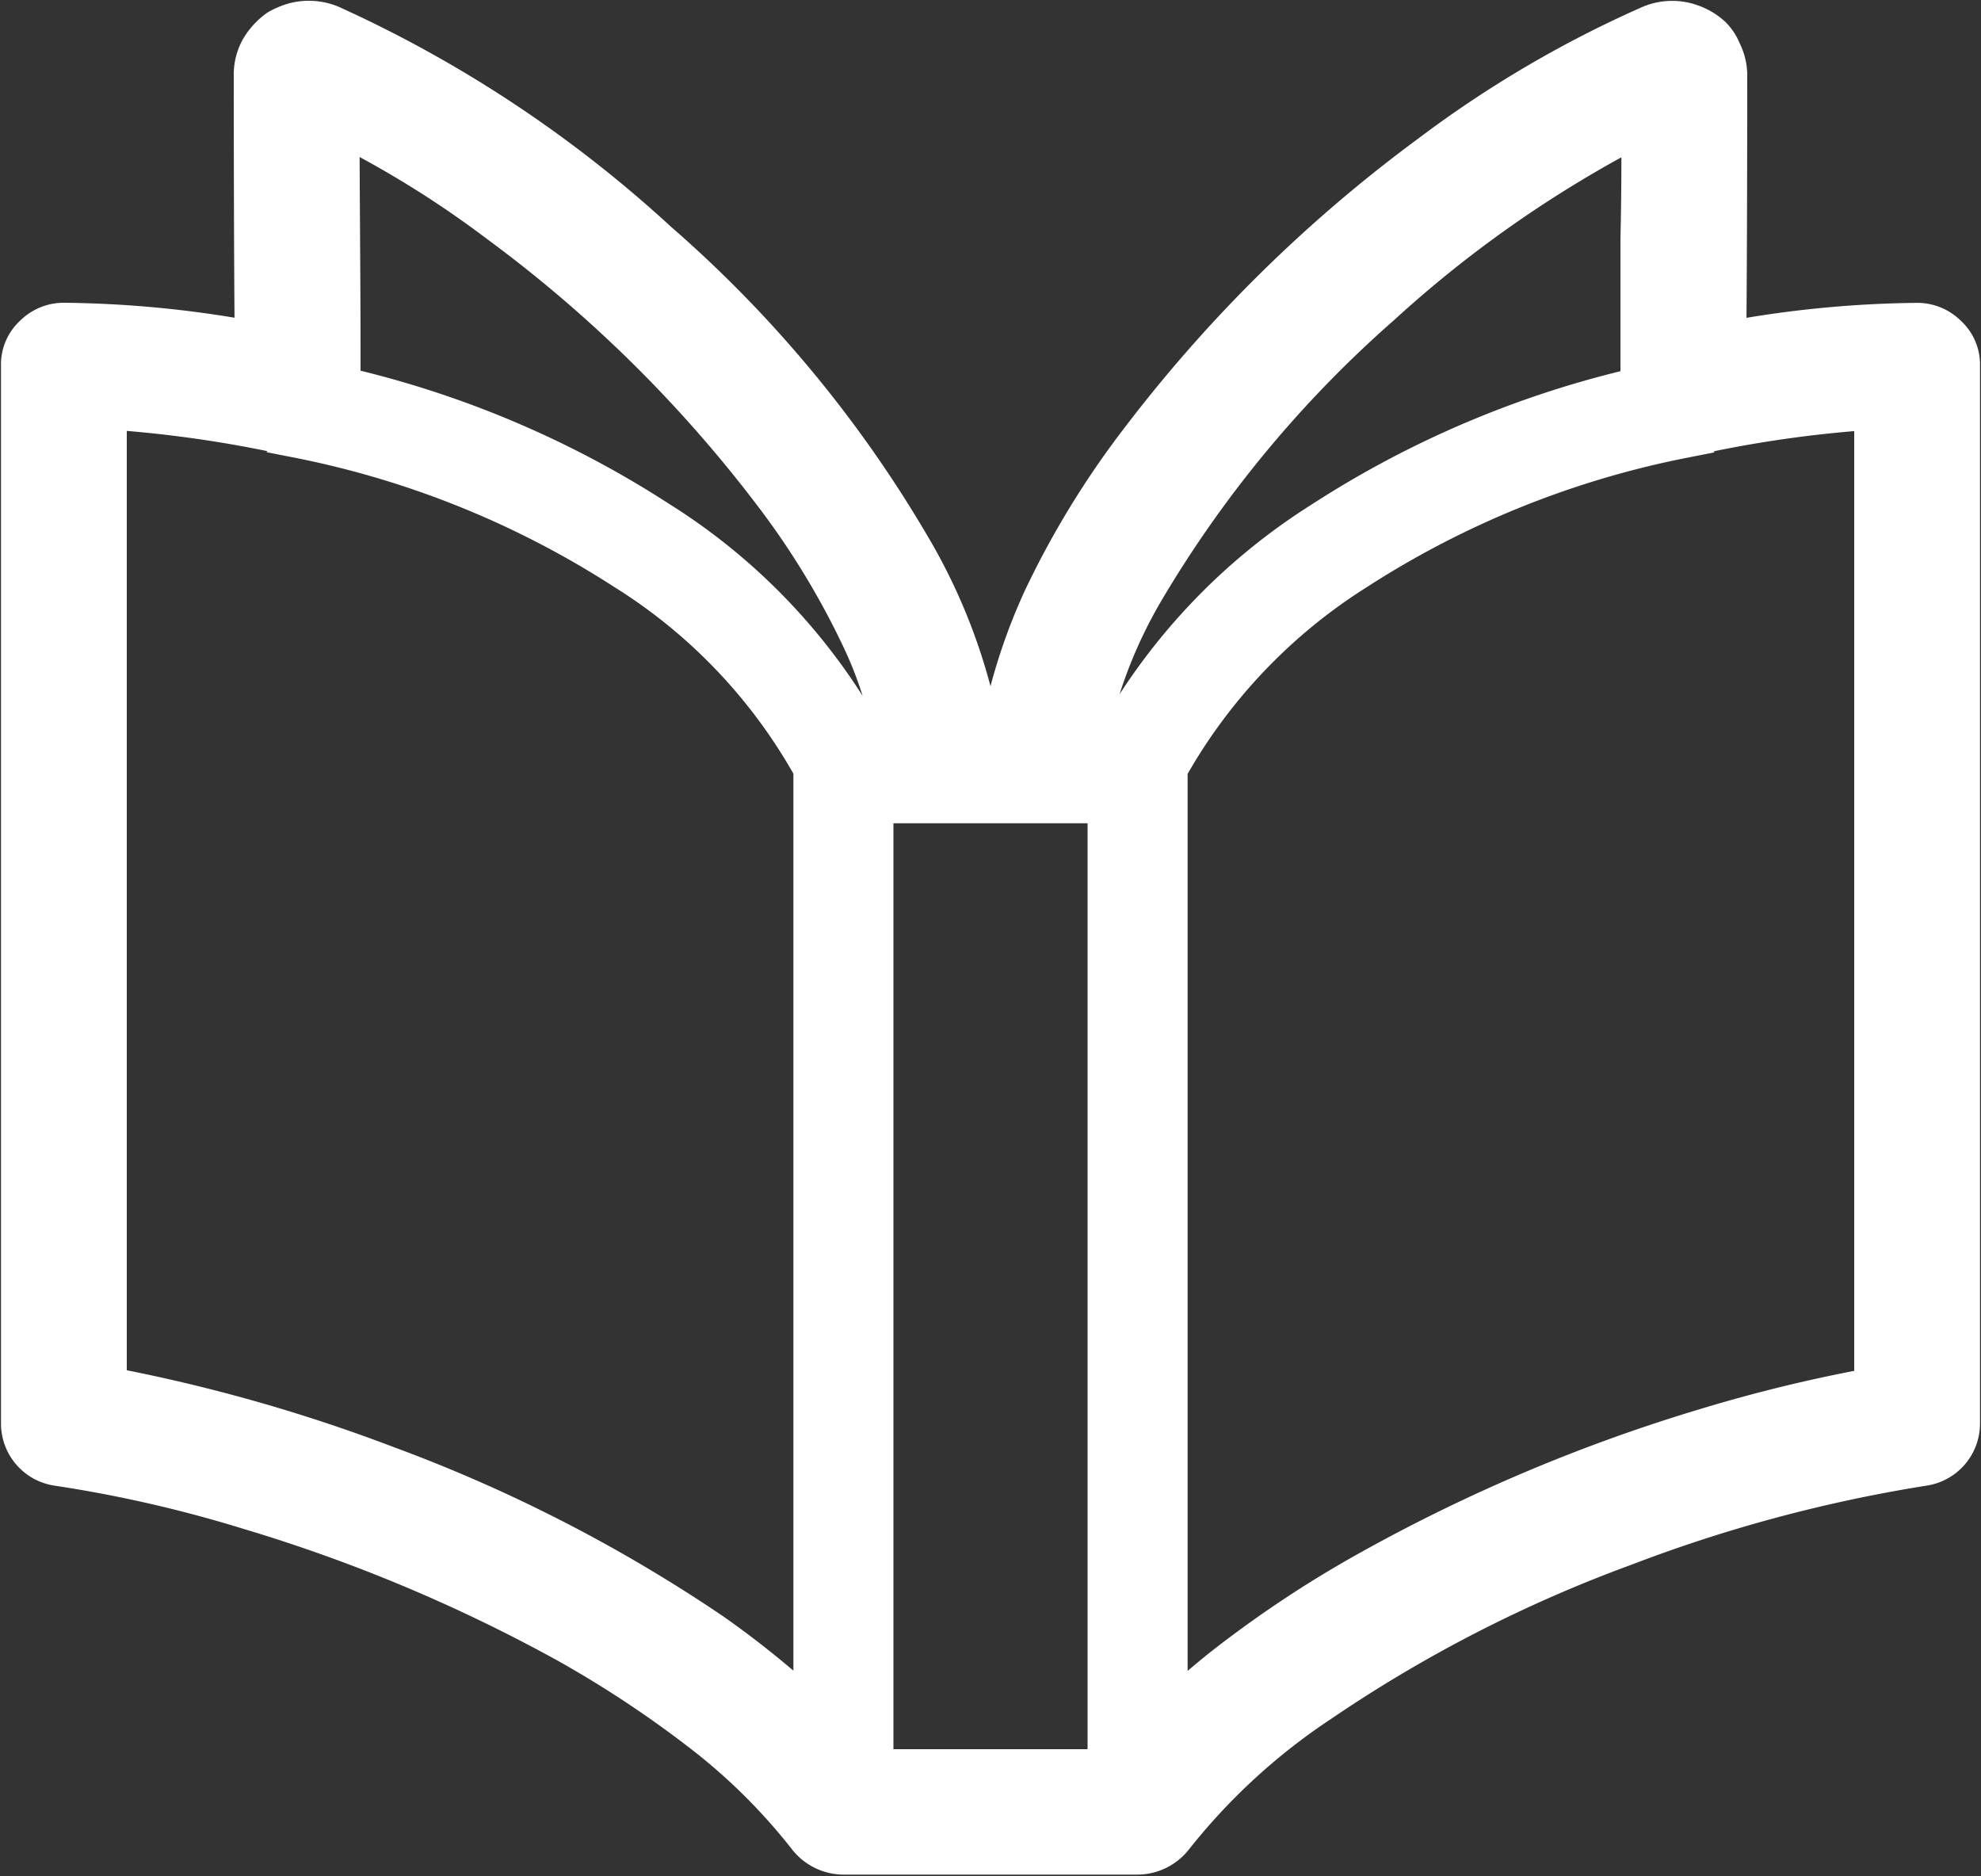
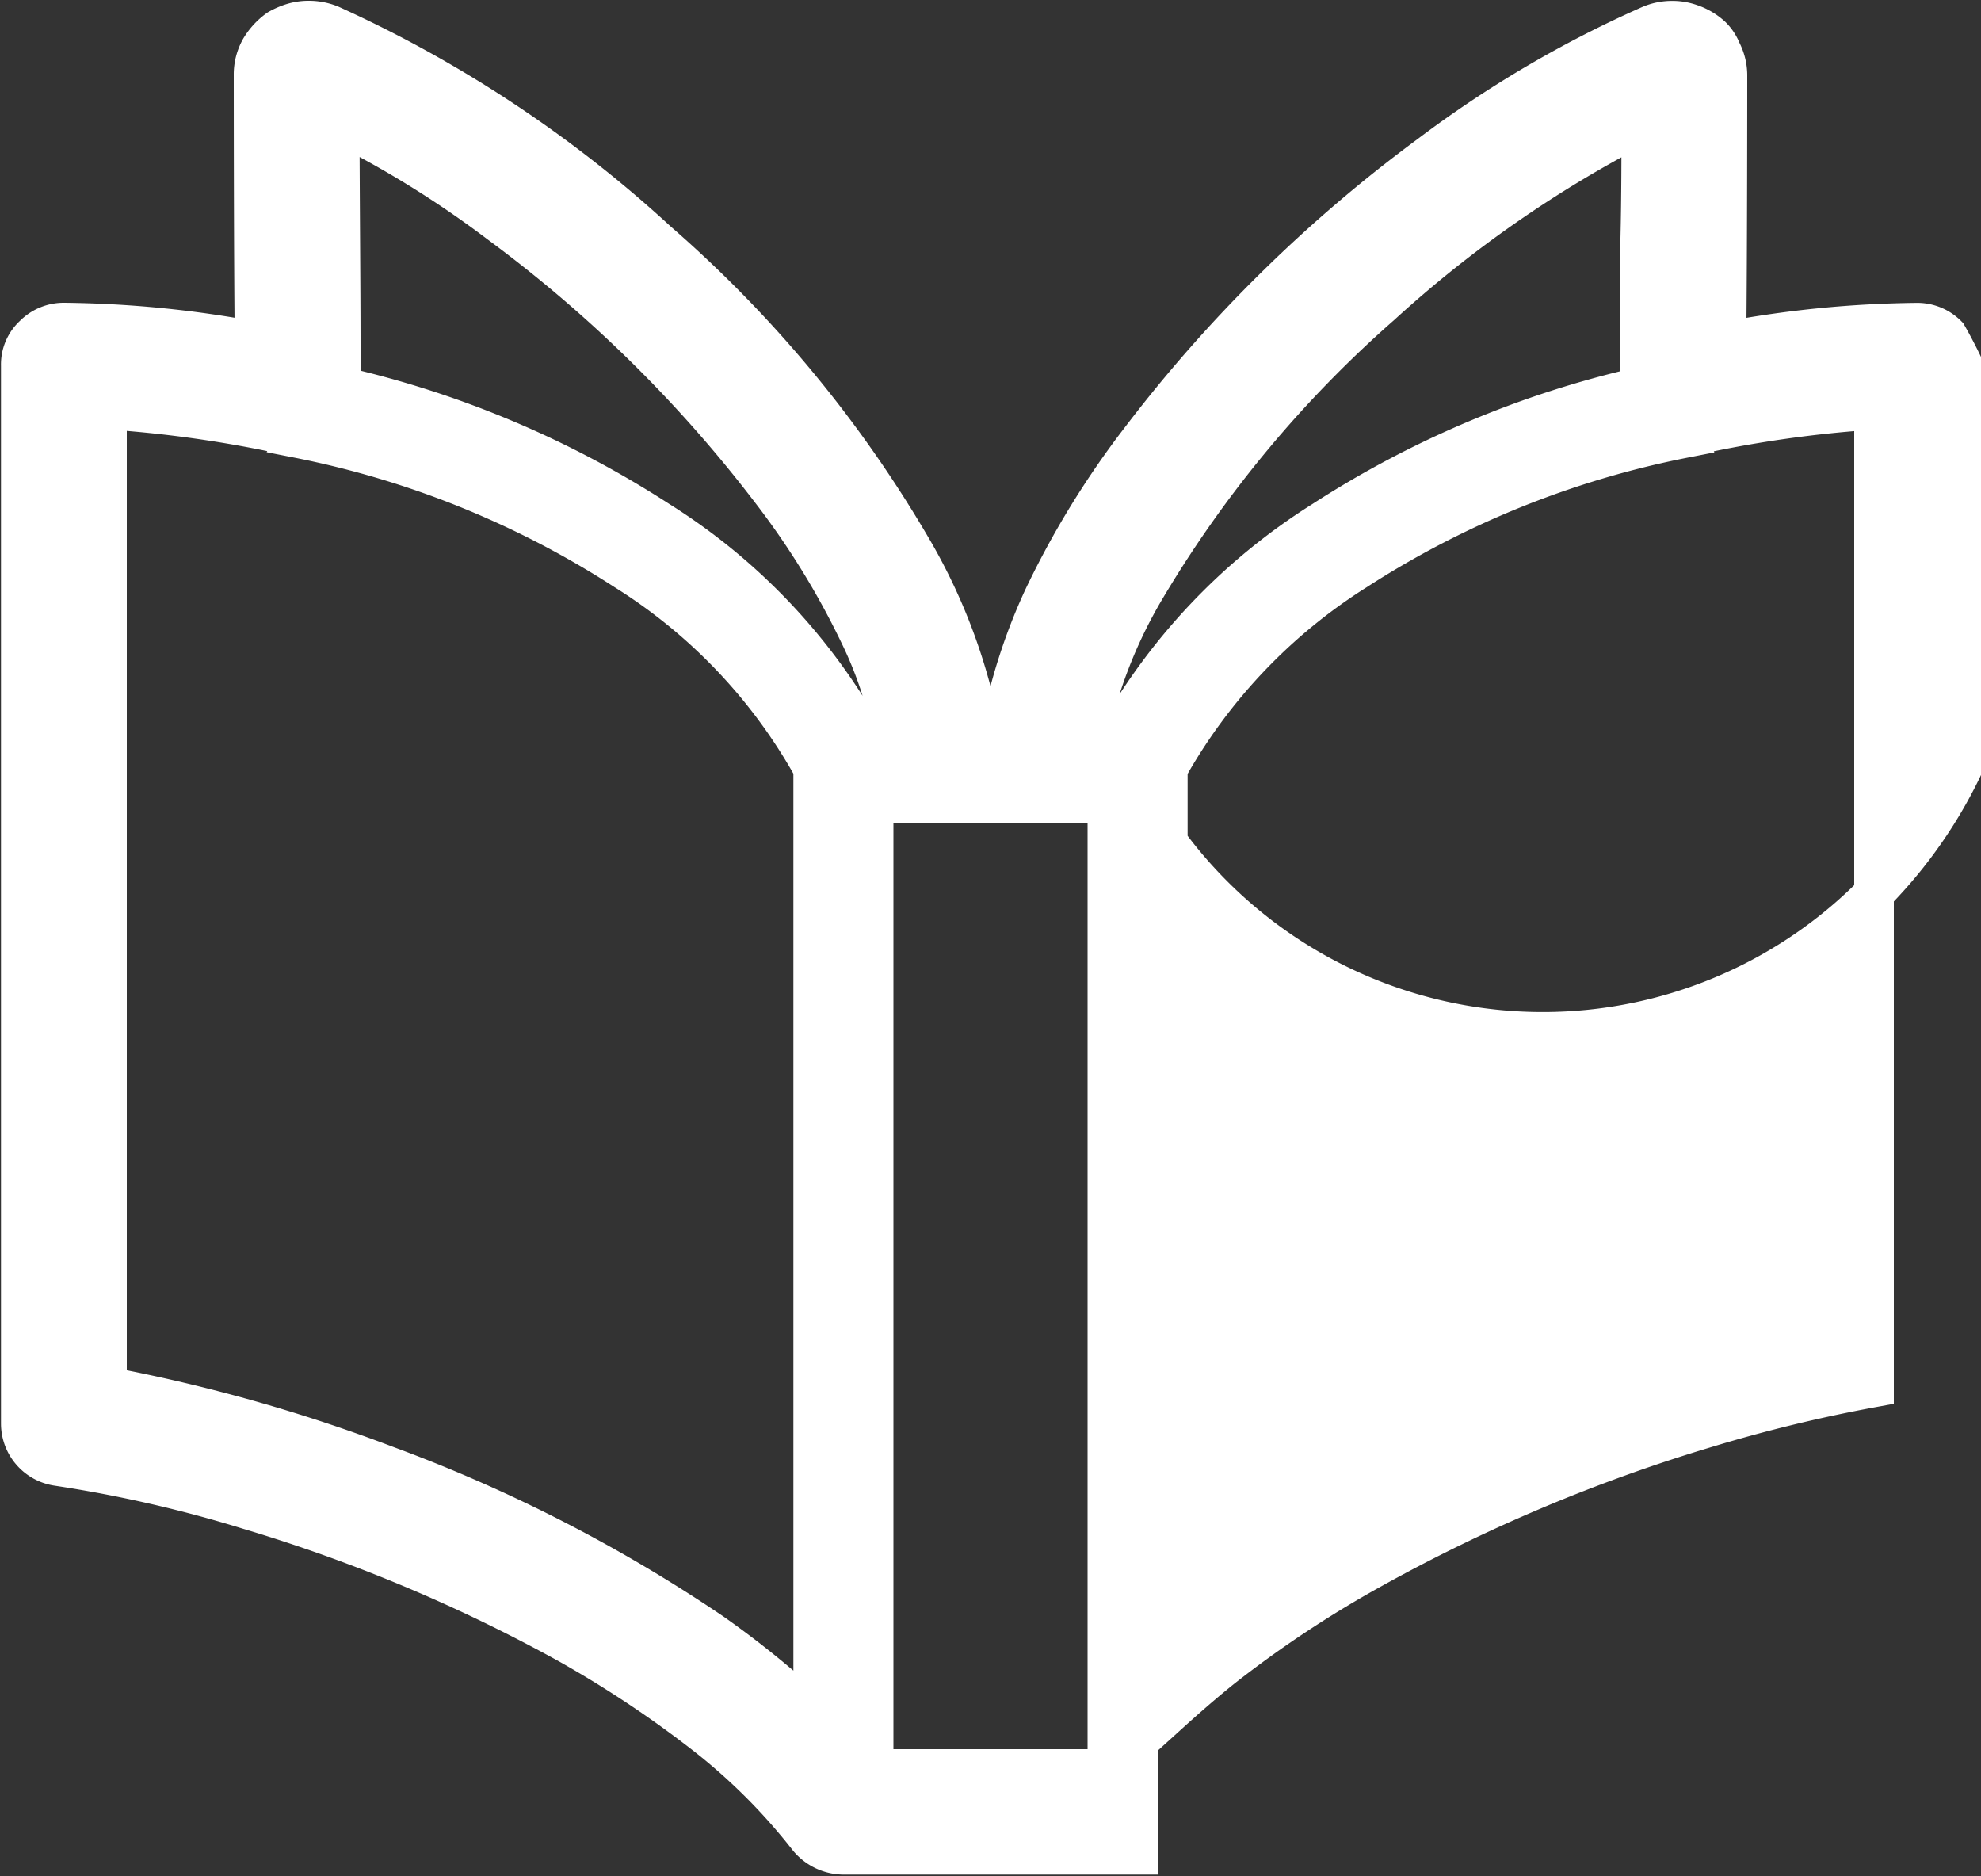
<svg xmlns="http://www.w3.org/2000/svg" width="20" height="18.938" viewBox="0 0 20 18.938">
  <rect x="0" y="0" width="20" height="18.938" fill="#333333" stroke="none" />
  <defs>
    <style>
      .cls-1 {
        fill: #fff;
        stroke: #fff;
        stroke-width: 0.4px;
        fill-rule: evenodd;
      }
    </style>
  </defs>
-   <path id="icon_catalog.svg" class="cls-1" d="M1146.66,287.285h0Zm3,3.13a0.426,0.426,0,0,0-.3-0.127,10.981,10.981,0,0,0-1.93.19c0.01-.892.01-2.61,0.01-2.691a0.529,0.529,0,0,0-.06-0.239,0.437,0.437,0,0,0-.1-0.152,0.594,0.594,0,0,0-.21-0.124,0.55,0.55,0,0,0-.19-0.032,0.558,0.558,0,0,0-.22.045,11.234,11.234,0,0,0-2.23,1.311,14.436,14.436,0,0,0-2.92,2.877,8.859,8.859,0,0,0-.98,1.6,5.727,5.727,0,0,0-.4,1.2h-0.26a5.769,5.769,0,0,0-.68-1.734,12.351,12.351,0,0,0-2.55-3.071,12.49,12.49,0,0,0-3.3-2.185,0.574,0.574,0,0,0-.22-0.044,0.556,0.556,0,0,0-.17.025,0.726,0.726,0,0,0-.14.061,0.654,0.654,0,0,0-.18.194,0.528,0.528,0,0,0-.07.267c0,0.081,0,1.8.01,2.691a10.981,10.981,0,0,0-1.93-.19,0.426,0.426,0,0,0-.3.127,0.4,0.4,0,0,0-.13.306V301.4a0.434,0.434,0,0,0,.37.429,13.219,13.219,0,0,1,1.94.444,16.331,16.331,0,0,1,3.21,1.347,11.138,11.138,0,0,1,1.39.923,6.012,6.012,0,0,1,1.04,1.04,0.465,0.465,0,0,0,.35.17h2.98a0.465,0.465,0,0,0,.35-0.17,6.364,6.364,0,0,1,1.48-1.363,14.064,14.064,0,0,1,3.08-1.582,15.038,15.038,0,0,1,3.02-.809,0.434,0.434,0,0,0,.37-0.429v-10.68A0.4,0.4,0,0,0,1149.66,290.415Zm-11.45,13.925a9.561,9.561,0,0,0-1.02-.828,15.309,15.309,0,0,0-3.28-1.685,16.631,16.631,0,0,0-2.83-.8v-9.862a12.275,12.275,0,0,1,1.83.26,0.488,0.488,0,0,0,.1.009l-0.01.018a9.449,9.449,0,0,1,3.31,1.336,5.508,5.508,0,0,1,1.9,2v9.551Zm-1.56-12.053a10,10,0,0,0-3.21-1.356v-0.415c0-.6-0.01-1.621-0.01-2.23a10.348,10.348,0,0,1,1.62,1.007,13.593,13.593,0,0,1,2.74,2.7,8.185,8.185,0,0,1,.89,1.449,4.058,4.058,0,0,1,.35,1.094h-0.27A6.048,6.048,0,0,0,1136.65,292.287Zm4.53,12.6h-2.36v-9.746h2.36v9.746Zm0.06-10.353h-0.27a4.868,4.868,0,0,1,.6-1.57,11.851,11.851,0,0,1,2.37-2.85,12.051,12.051,0,0,1,2.63-1.828c0,0.312,0,.732-0.01,1.15v1.5a10,10,0,0,0-3.21,1.356A6.13,6.13,0,0,0,1141.24,294.534Zm7.68,6.5a15.281,15.281,0,0,0-1.7.412,16.973,16.973,0,0,0-3.37,1.421,11.328,11.328,0,0,0-1.51,1c-0.19.152-.37,0.31-0.55,0.473v-9.55a5.594,5.594,0,0,1,1.9-2,9.449,9.449,0,0,1,3.31-1.336l-0.01-.018a0.488,0.488,0,0,0,.1-0.009,12.275,12.275,0,0,1,1.83-.26v9.863Z" transform="translate(-1130 -287.031)" />
+   <path id="icon_catalog.svg" class="cls-1" d="M1146.66,287.285h0Zm3,3.13a0.426,0.426,0,0,0-.3-0.127,10.981,10.981,0,0,0-1.93.19c0.01-.892.01-2.61,0.01-2.691a0.529,0.529,0,0,0-.06-0.239,0.437,0.437,0,0,0-.1-0.152,0.594,0.594,0,0,0-.21-0.124,0.55,0.55,0,0,0-.19-0.032,0.558,0.558,0,0,0-.22.045,11.234,11.234,0,0,0-2.23,1.311,14.436,14.436,0,0,0-2.92,2.877,8.859,8.859,0,0,0-.98,1.6,5.727,5.727,0,0,0-.4,1.2h-0.26a5.769,5.769,0,0,0-.68-1.734,12.351,12.351,0,0,0-2.55-3.071,12.49,12.49,0,0,0-3.3-2.185,0.574,0.574,0,0,0-.22-0.044,0.556,0.556,0,0,0-.17.025,0.726,0.726,0,0,0-.14.061,0.654,0.654,0,0,0-.18.194,0.528,0.528,0,0,0-.07.267c0,0.081,0,1.8.01,2.691a10.981,10.981,0,0,0-1.93-.19,0.426,0.426,0,0,0-.3.127,0.4,0.4,0,0,0-.13.306V301.4a0.434,0.434,0,0,0,.37.429,13.219,13.219,0,0,1,1.94.444,16.331,16.331,0,0,1,3.21,1.347,11.138,11.138,0,0,1,1.39.923,6.012,6.012,0,0,1,1.04,1.04,0.465,0.465,0,0,0,.35.17h2.98v-10.68A0.4,0.4,0,0,0,1149.66,290.415Zm-11.45,13.925a9.561,9.561,0,0,0-1.02-.828,15.309,15.309,0,0,0-3.28-1.685,16.631,16.631,0,0,0-2.83-.8v-9.862a12.275,12.275,0,0,1,1.83.26,0.488,0.488,0,0,0,.1.009l-0.01.018a9.449,9.449,0,0,1,3.31,1.336,5.508,5.508,0,0,1,1.9,2v9.551Zm-1.56-12.053a10,10,0,0,0-3.21-1.356v-0.415c0-.6-0.01-1.621-0.01-2.23a10.348,10.348,0,0,1,1.62,1.007,13.593,13.593,0,0,1,2.74,2.7,8.185,8.185,0,0,1,.89,1.449,4.058,4.058,0,0,1,.35,1.094h-0.27A6.048,6.048,0,0,0,1136.65,292.287Zm4.53,12.6h-2.36v-9.746h2.36v9.746Zm0.06-10.353h-0.27a4.868,4.868,0,0,1,.6-1.57,11.851,11.851,0,0,1,2.37-2.85,12.051,12.051,0,0,1,2.63-1.828c0,0.312,0,.732-0.01,1.15v1.5a10,10,0,0,0-3.21,1.356A6.13,6.13,0,0,0,1141.24,294.534Zm7.68,6.5a15.281,15.281,0,0,0-1.7.412,16.973,16.973,0,0,0-3.37,1.421,11.328,11.328,0,0,0-1.51,1c-0.19.152-.37,0.31-0.55,0.473v-9.55a5.594,5.594,0,0,1,1.9-2,9.449,9.449,0,0,1,3.31-1.336l-0.01-.018a0.488,0.488,0,0,0,.1-0.009,12.275,12.275,0,0,1,1.83-.26v9.863Z" transform="translate(-1130 -287.031)" />
</svg>